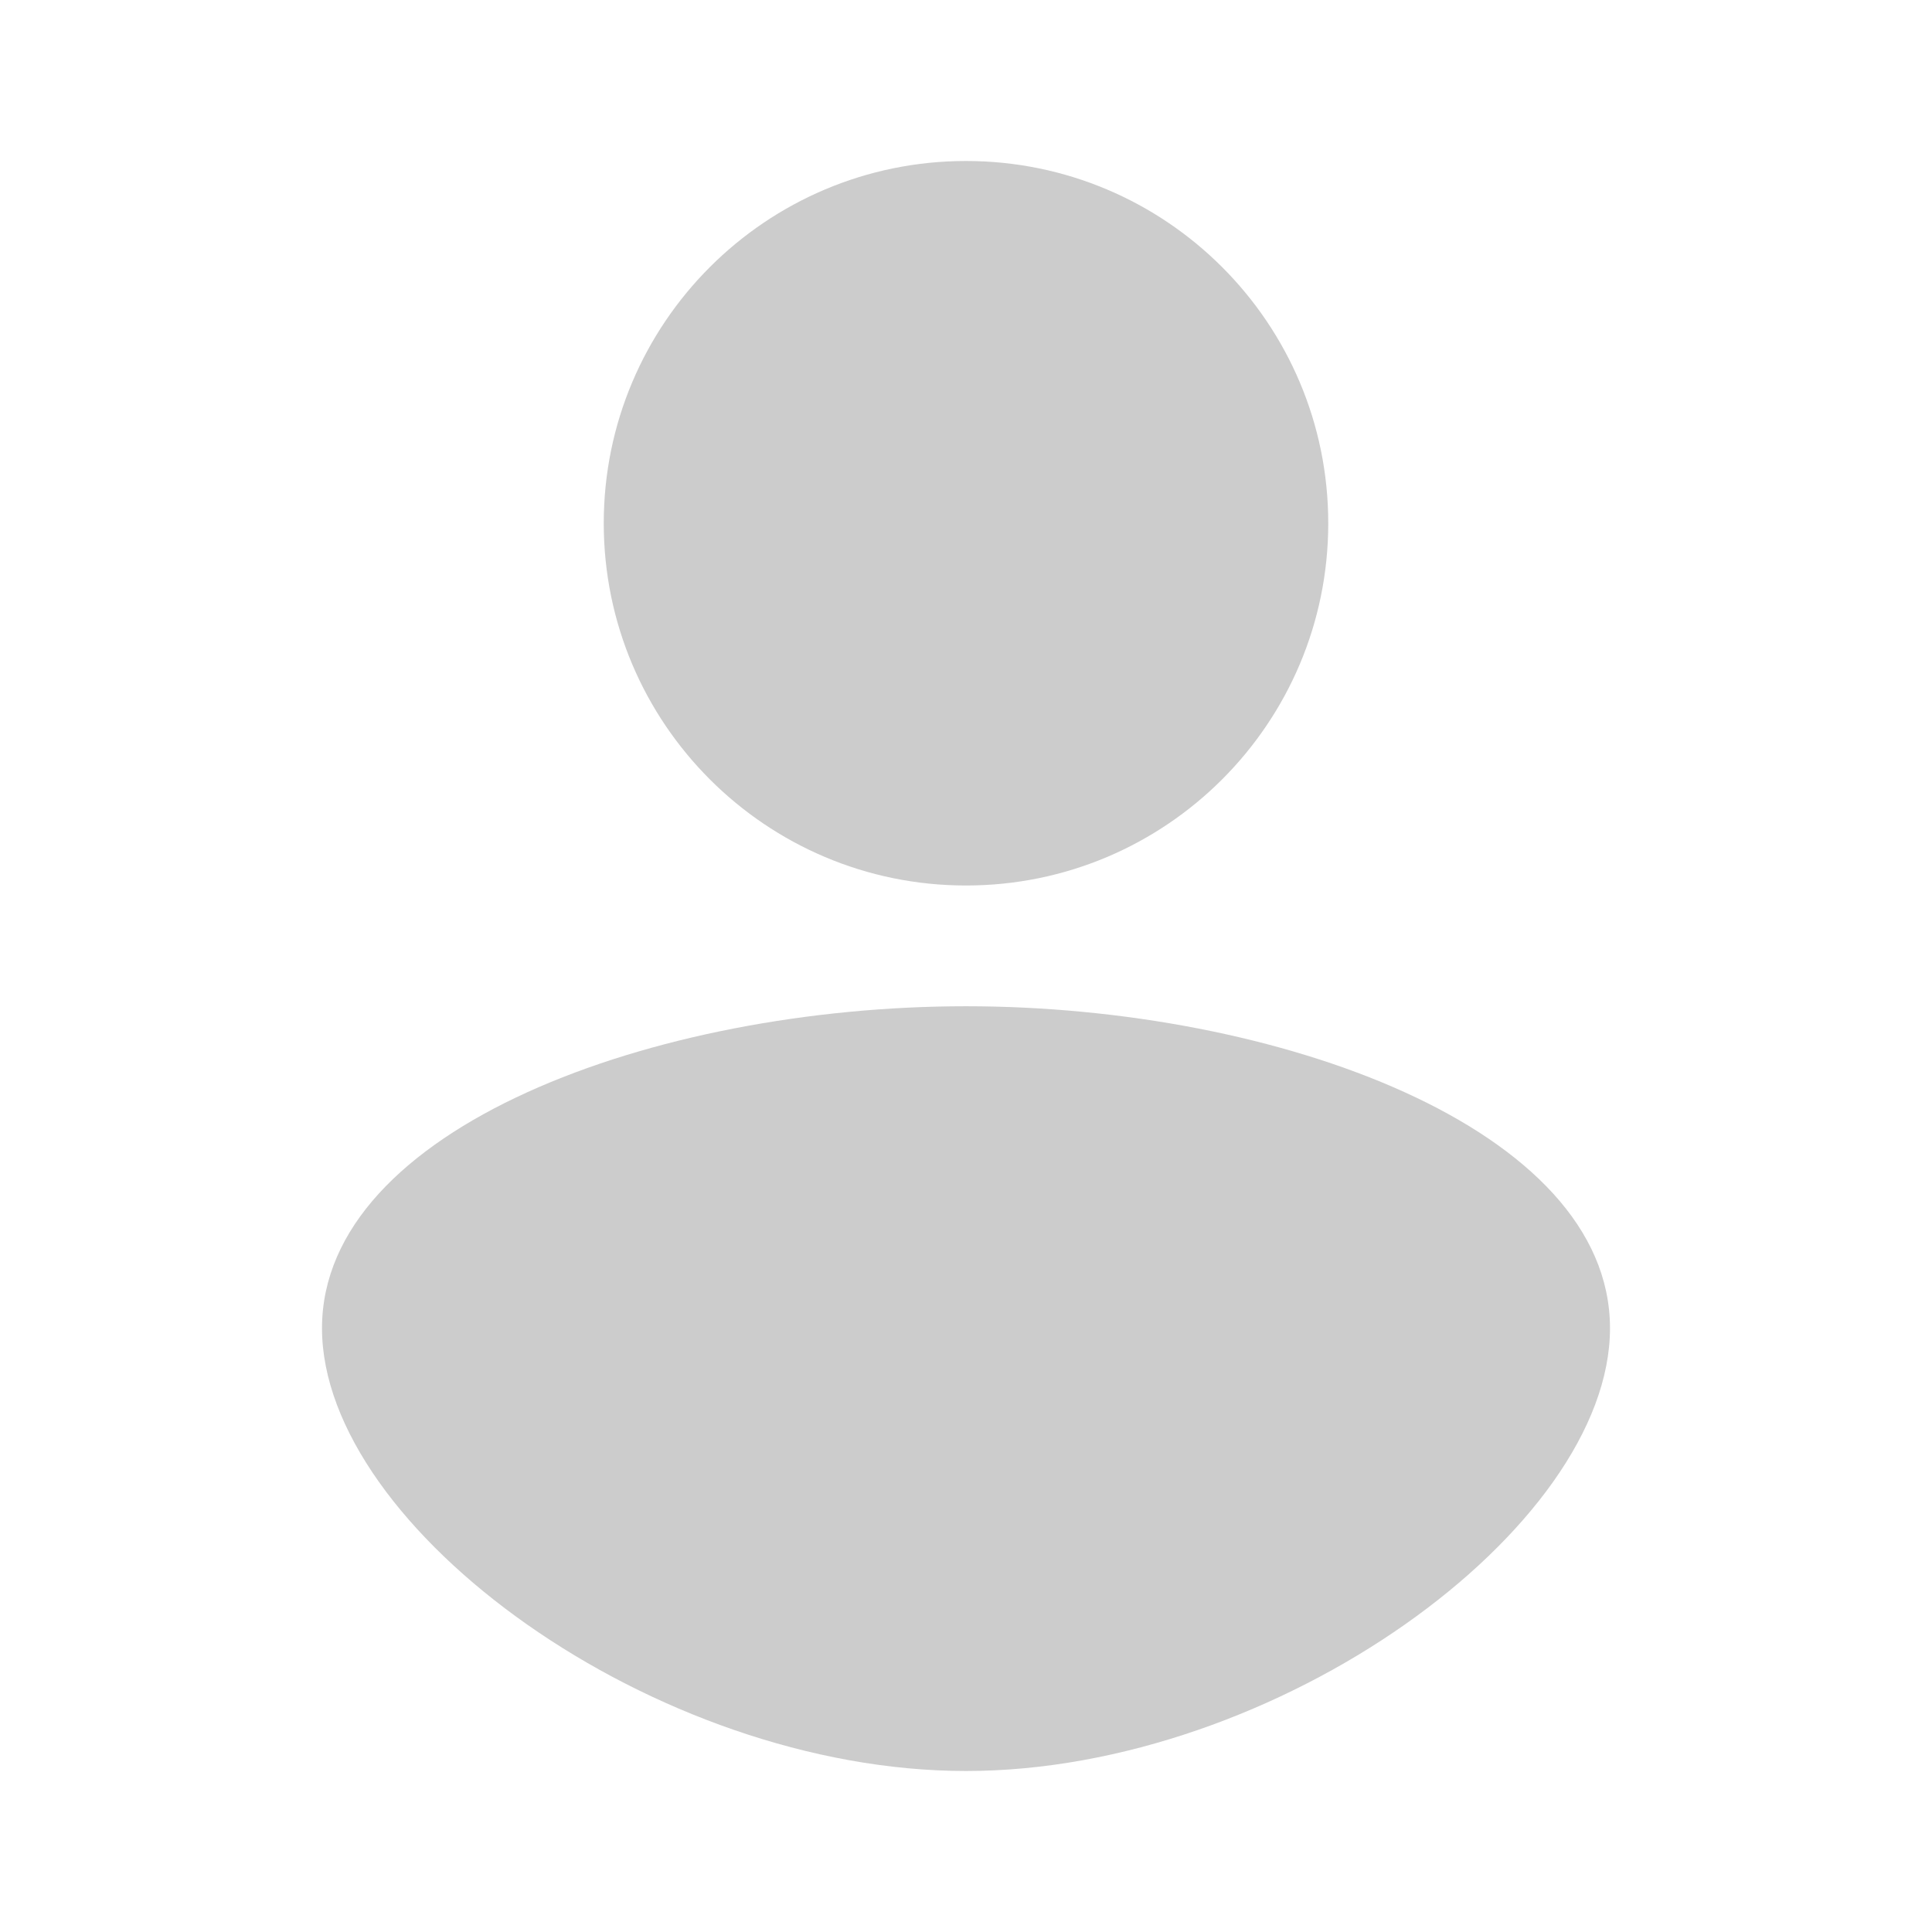
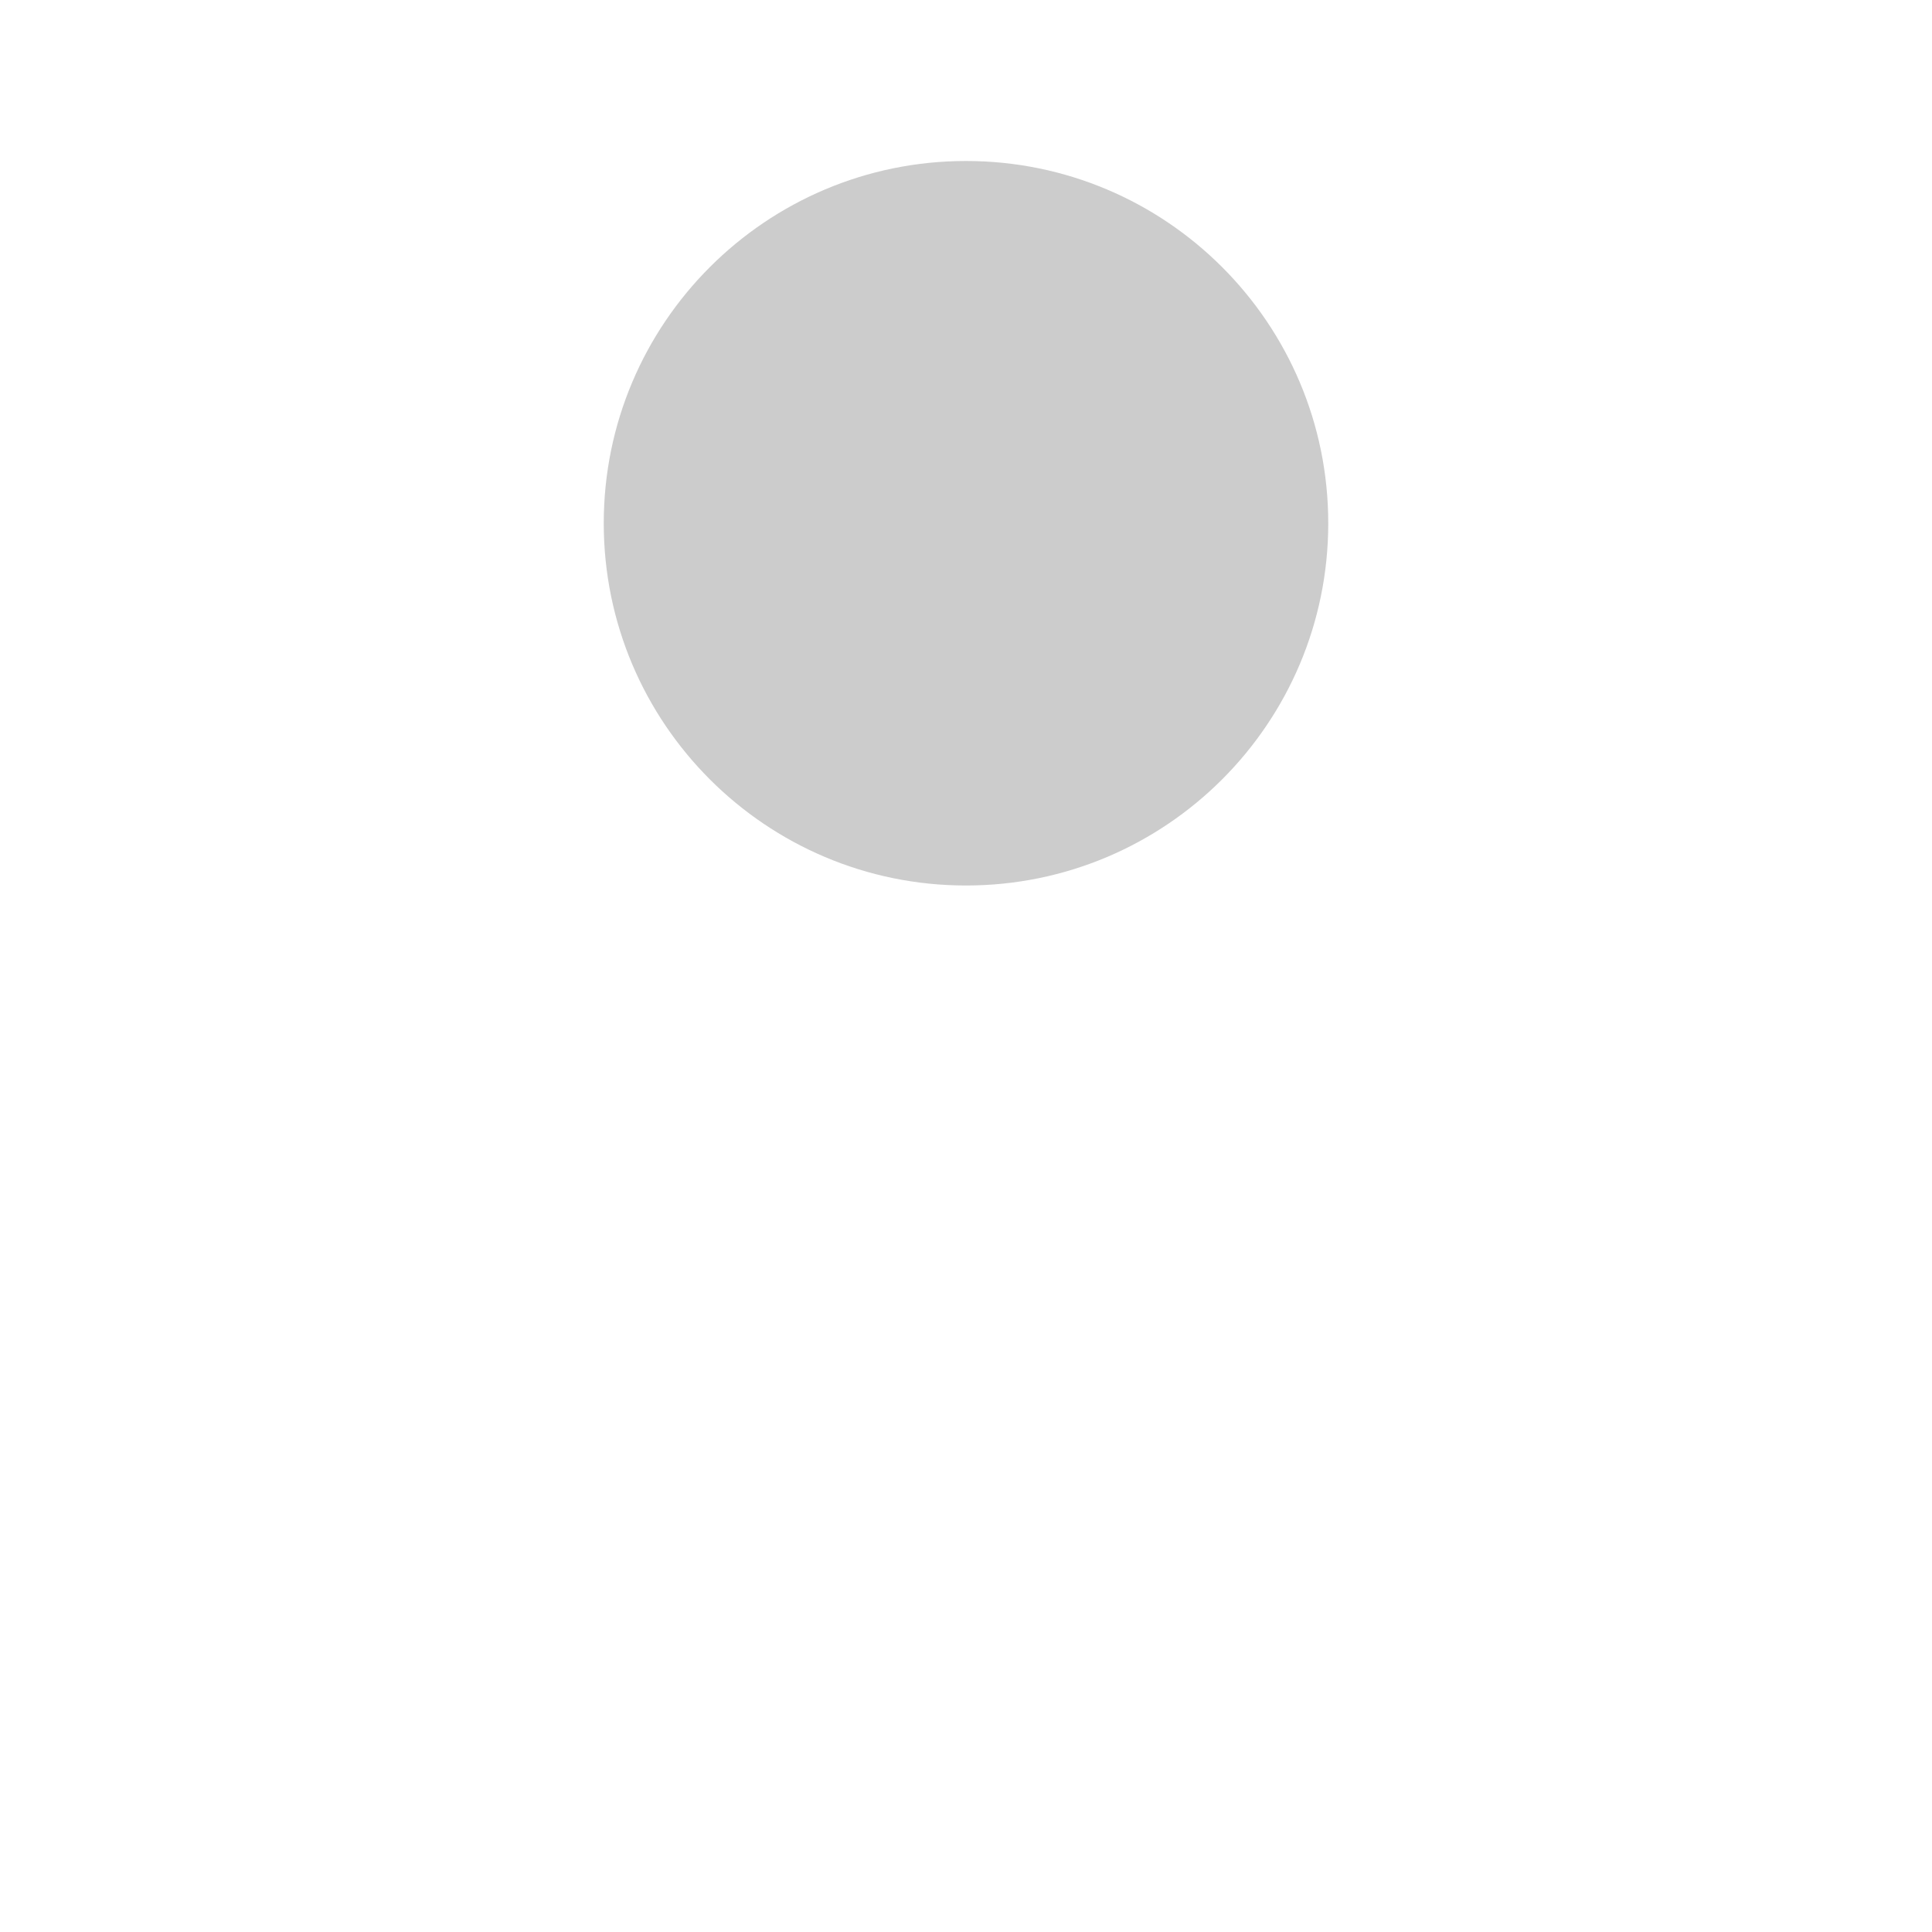
<svg xmlns="http://www.w3.org/2000/svg" width="24" height="24" viewBox="0 0 24 24" fill="none">
  <path d="M12 11C14.485 11 16.5 8.985 16.5 6.5C16.5 4.015 14.485 2 12 2C9.515 2 7.5 4.015 7.5 6.5C7.5 8.985 9.515 11 12 11Z" fill="#CCCCCC" />
-   <path d="M12 22C15.866 22 20 18.985 20 16.5C20 14.015 15.866 12.5 12 12.5C8.134 12.5 4 14.015 4 16.5C4 18.985 8.134 22 12 22Z" fill="#CCCCCC" />
</svg>